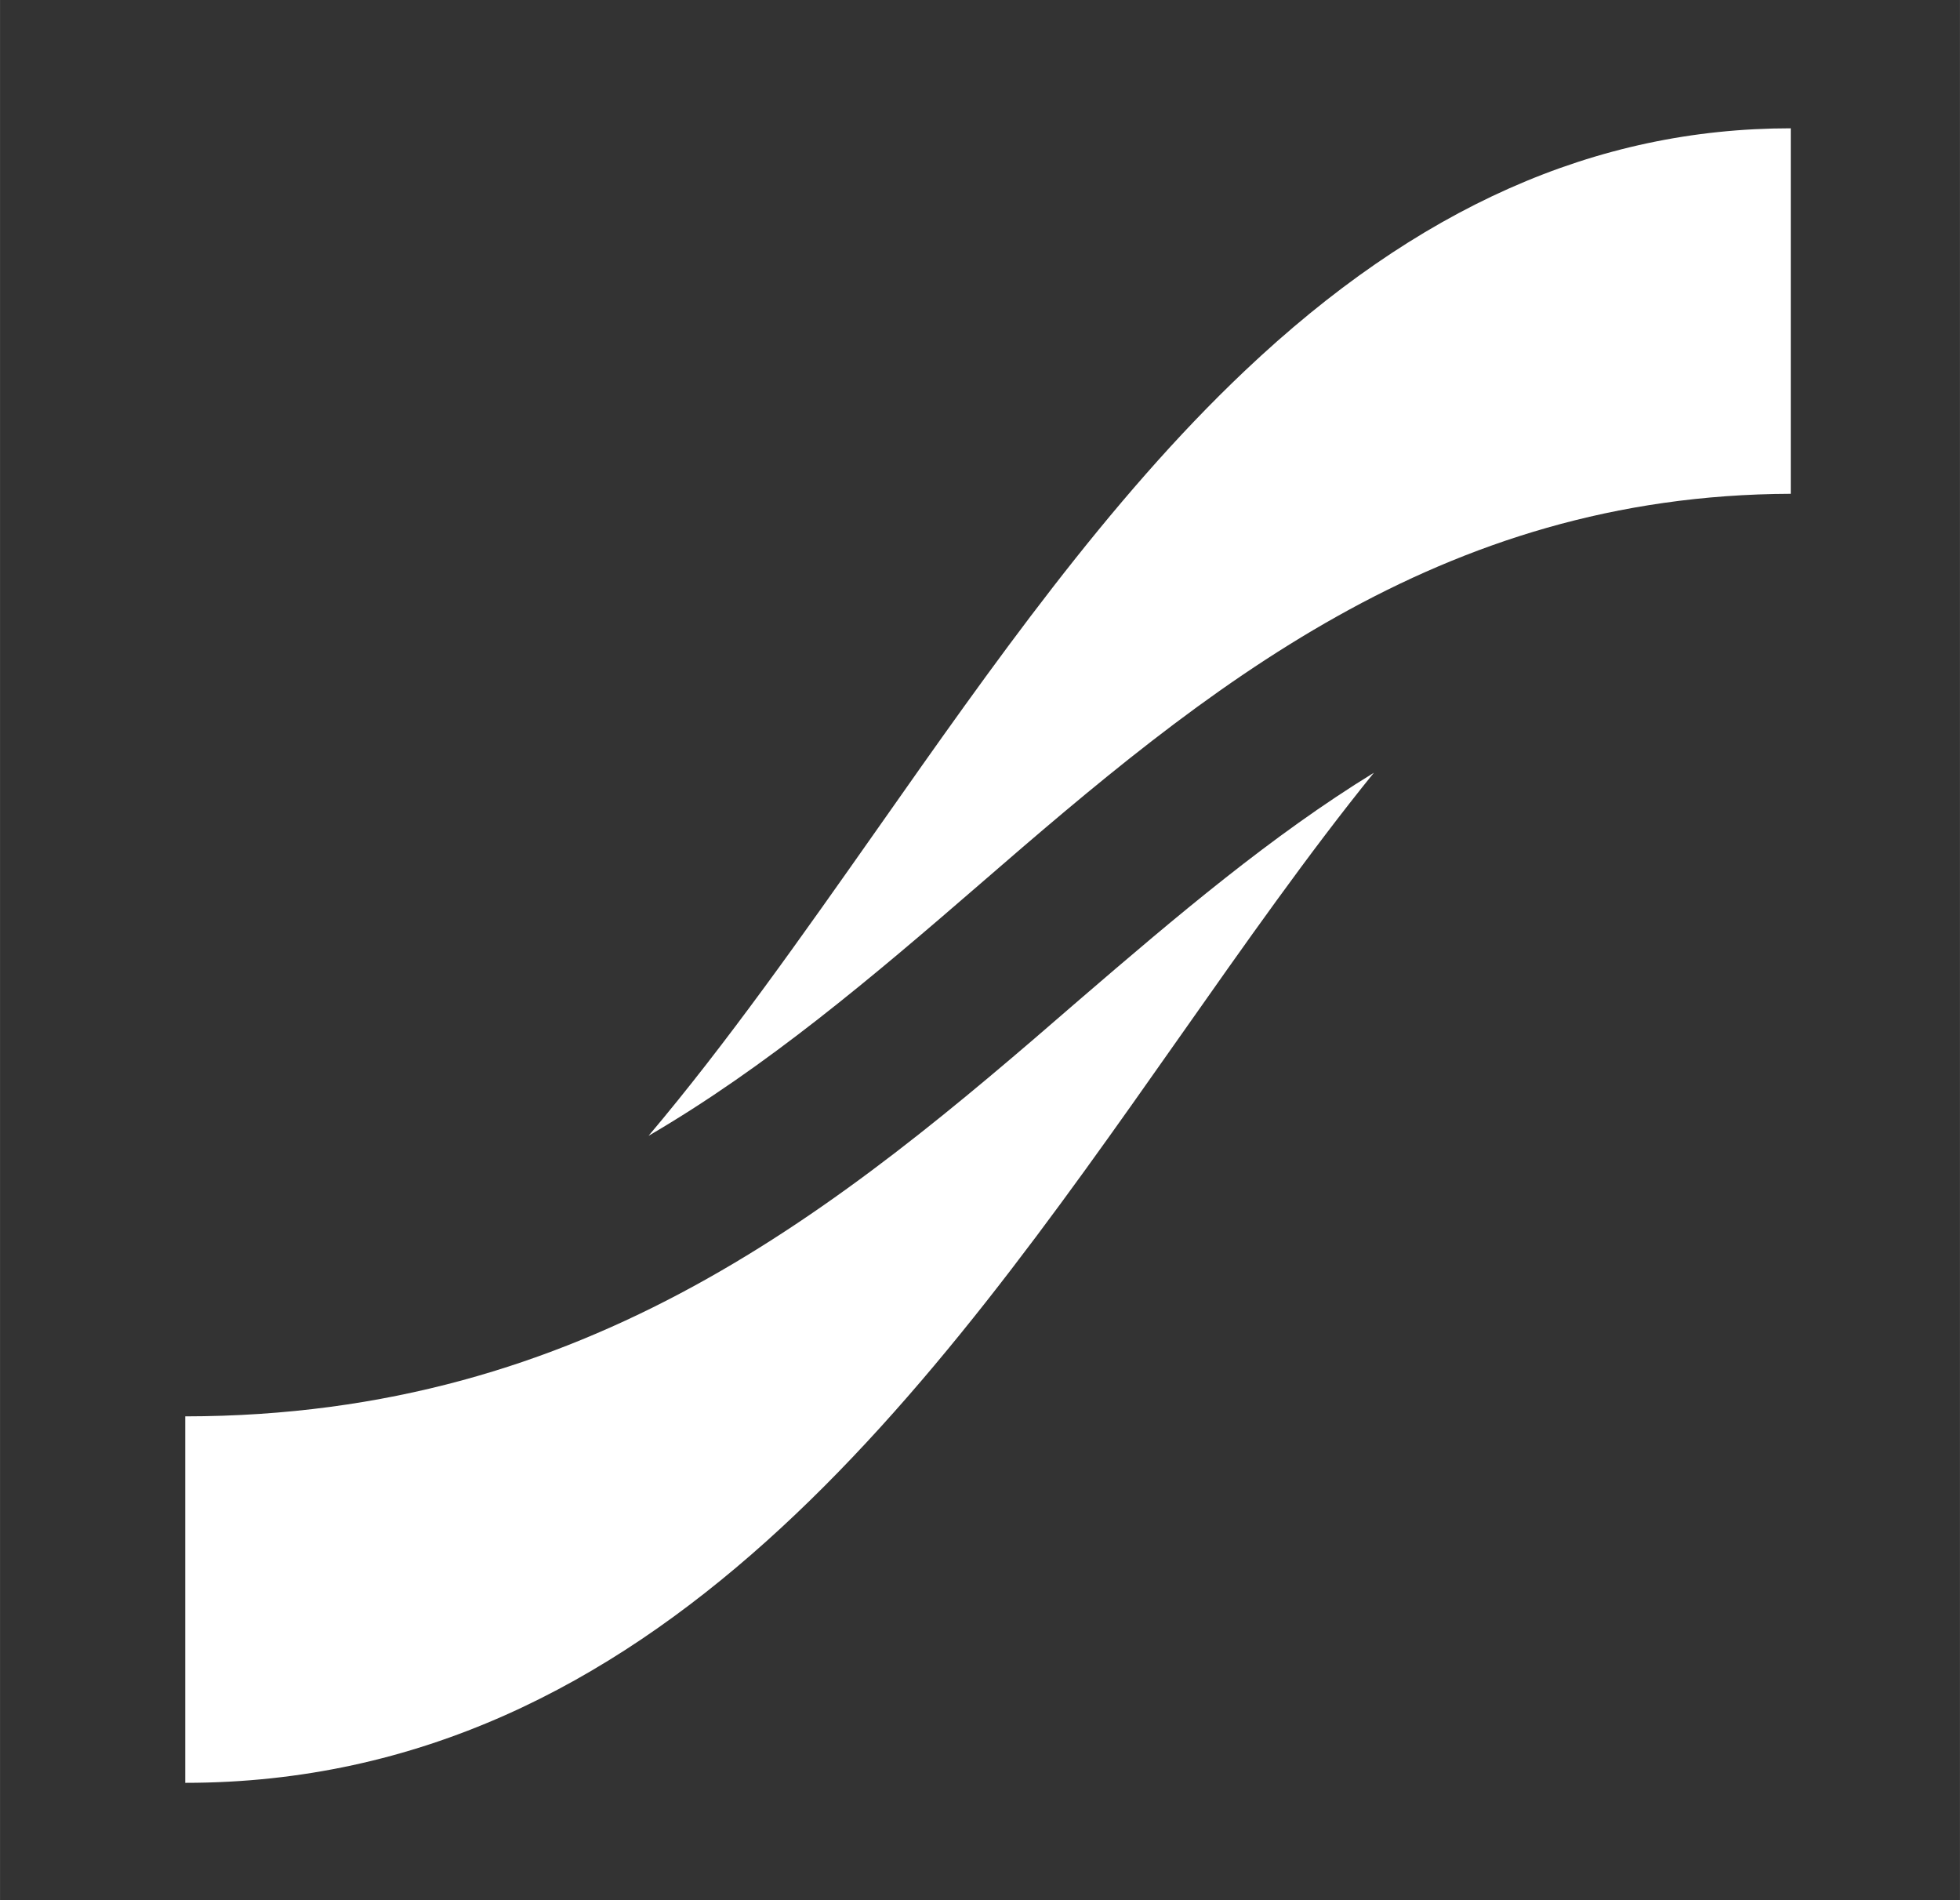
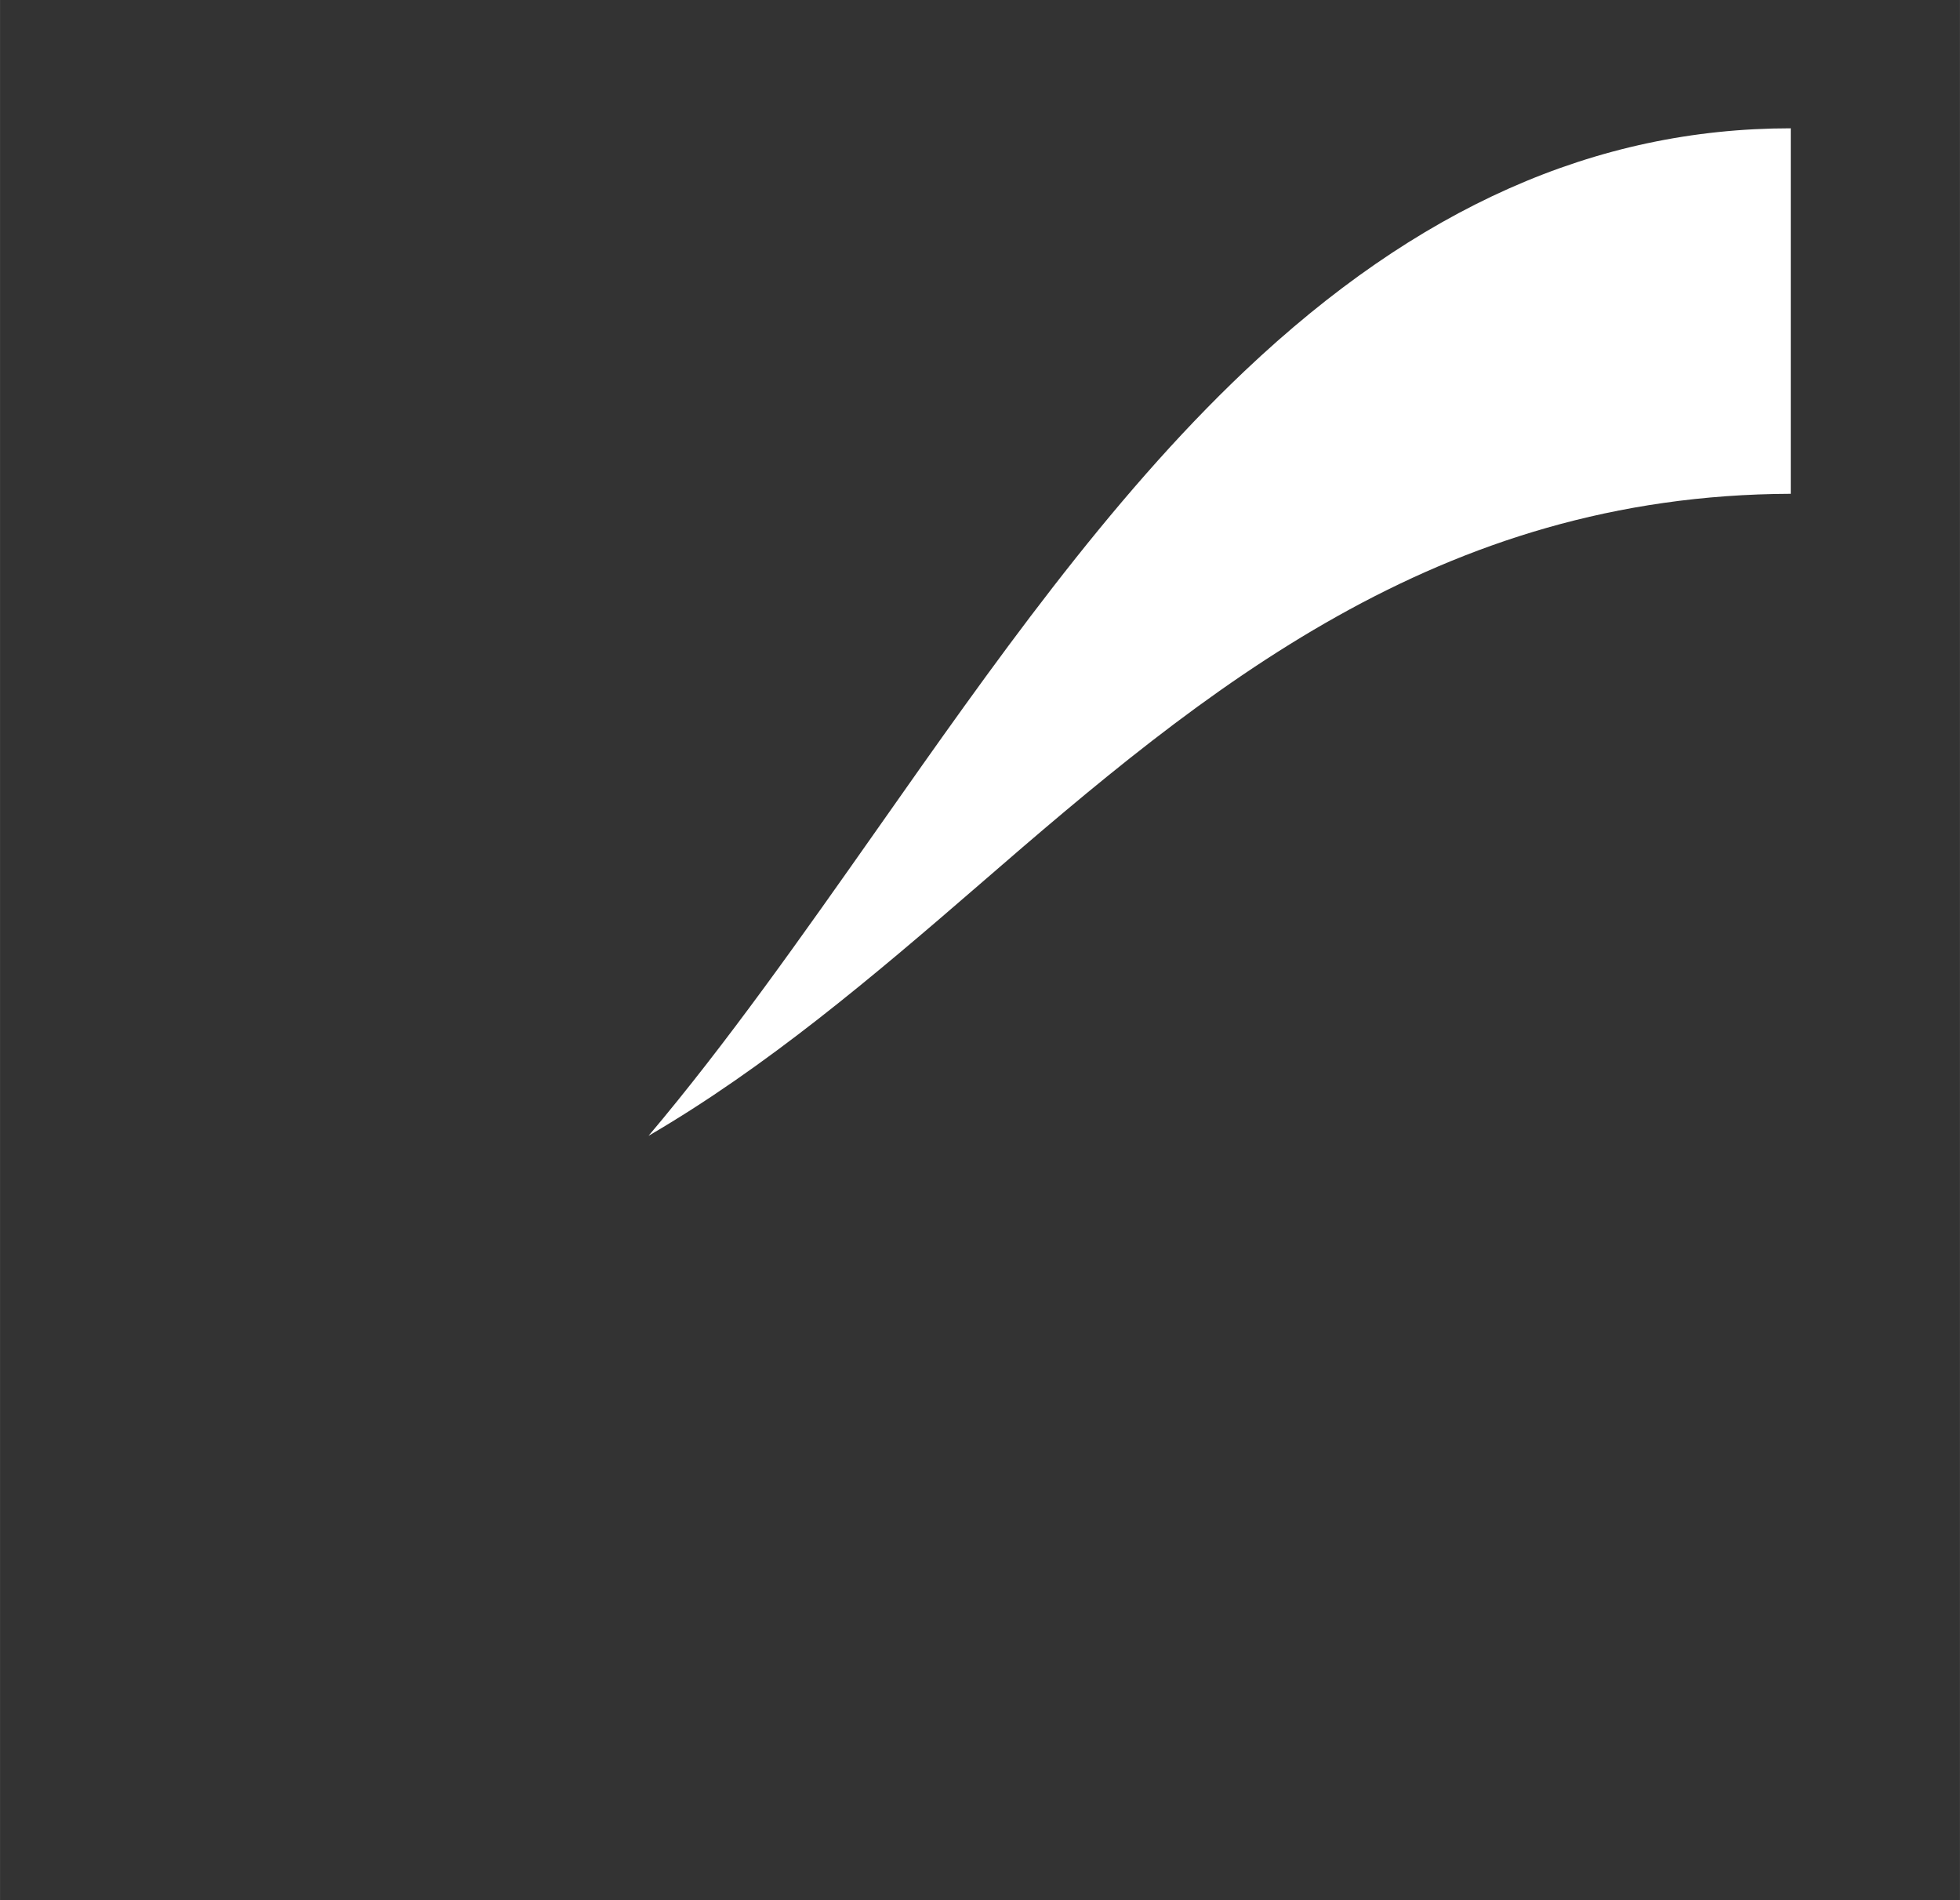
<svg xmlns="http://www.w3.org/2000/svg" id="bb272409-e7a5-4272-8295-f2c7acf6efcd" data-name="Lager 1" width="42.74mm" height="41.43mm" viewBox="0 0 121.16 117.45">
  <rect x="0" y="0" width="121.16" height="117.45" fill="#333333" stroke="none" />
  <defs>
    <style>
      .ff6871c8-0620-41eb-b0d1-d958c64f259e {
        fill: #fff;
      }
    </style>
  </defs>
  <g>
    <path class="ff6871c8-0620-41eb-b0d1-d958c64f259e" d="M110.7,30.52l0-22.59c-12.07,0-23.11,4.91-33.76,15C68.52,30.9,61.3,41.18,54.31,51.13c-4.75,6.75-9.4,13.37-14.22,19.07,7.27-4.24,13.8-9.77,20.5-15.57C74.5,42.57,88.89,30.59,110.7,30.52Z" />
-     <path class="ff6871c8-0620-41eb-b0d1-d958c64f259e" d="M11.45,87.54v22.65c29.06,0,46.24-24.45,61.4-46,4.1-5.83,8.06-11.47,12.08-16.43-6.32,3.88-12.17,8.84-18.17,14C51.85,74.7,36.42,87.52,11.45,87.54Z" />
  </g>
</svg>